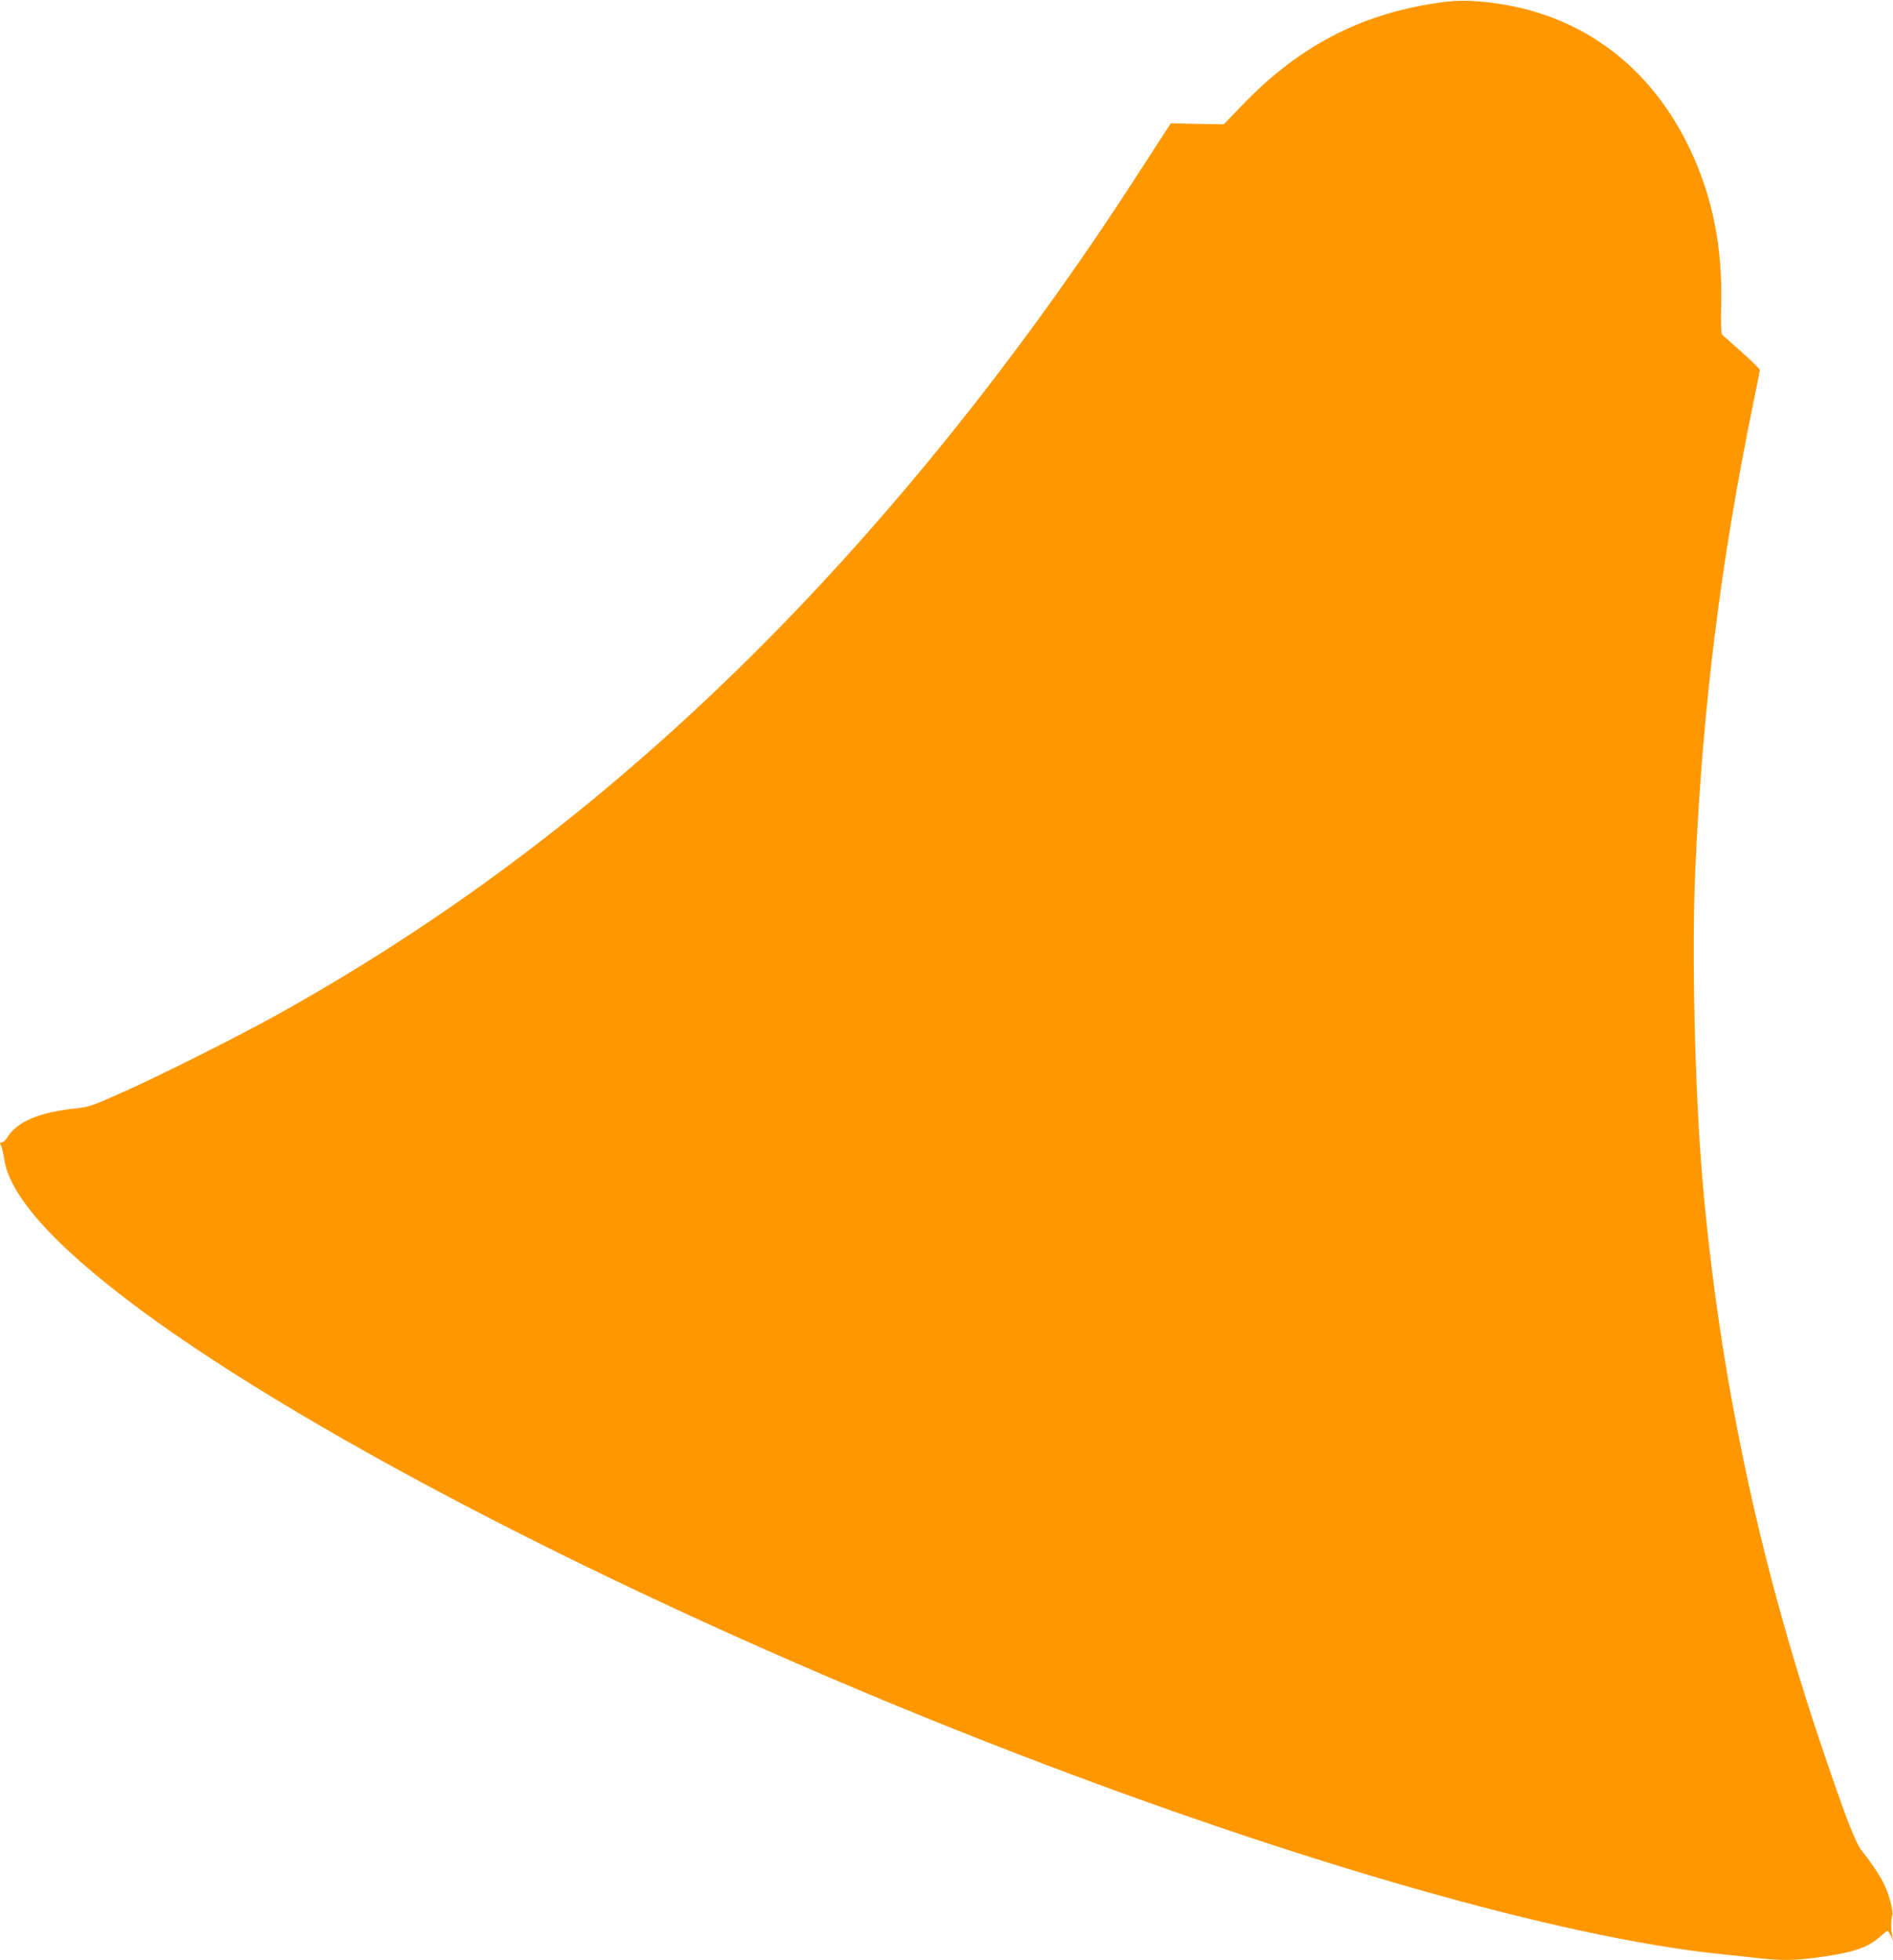
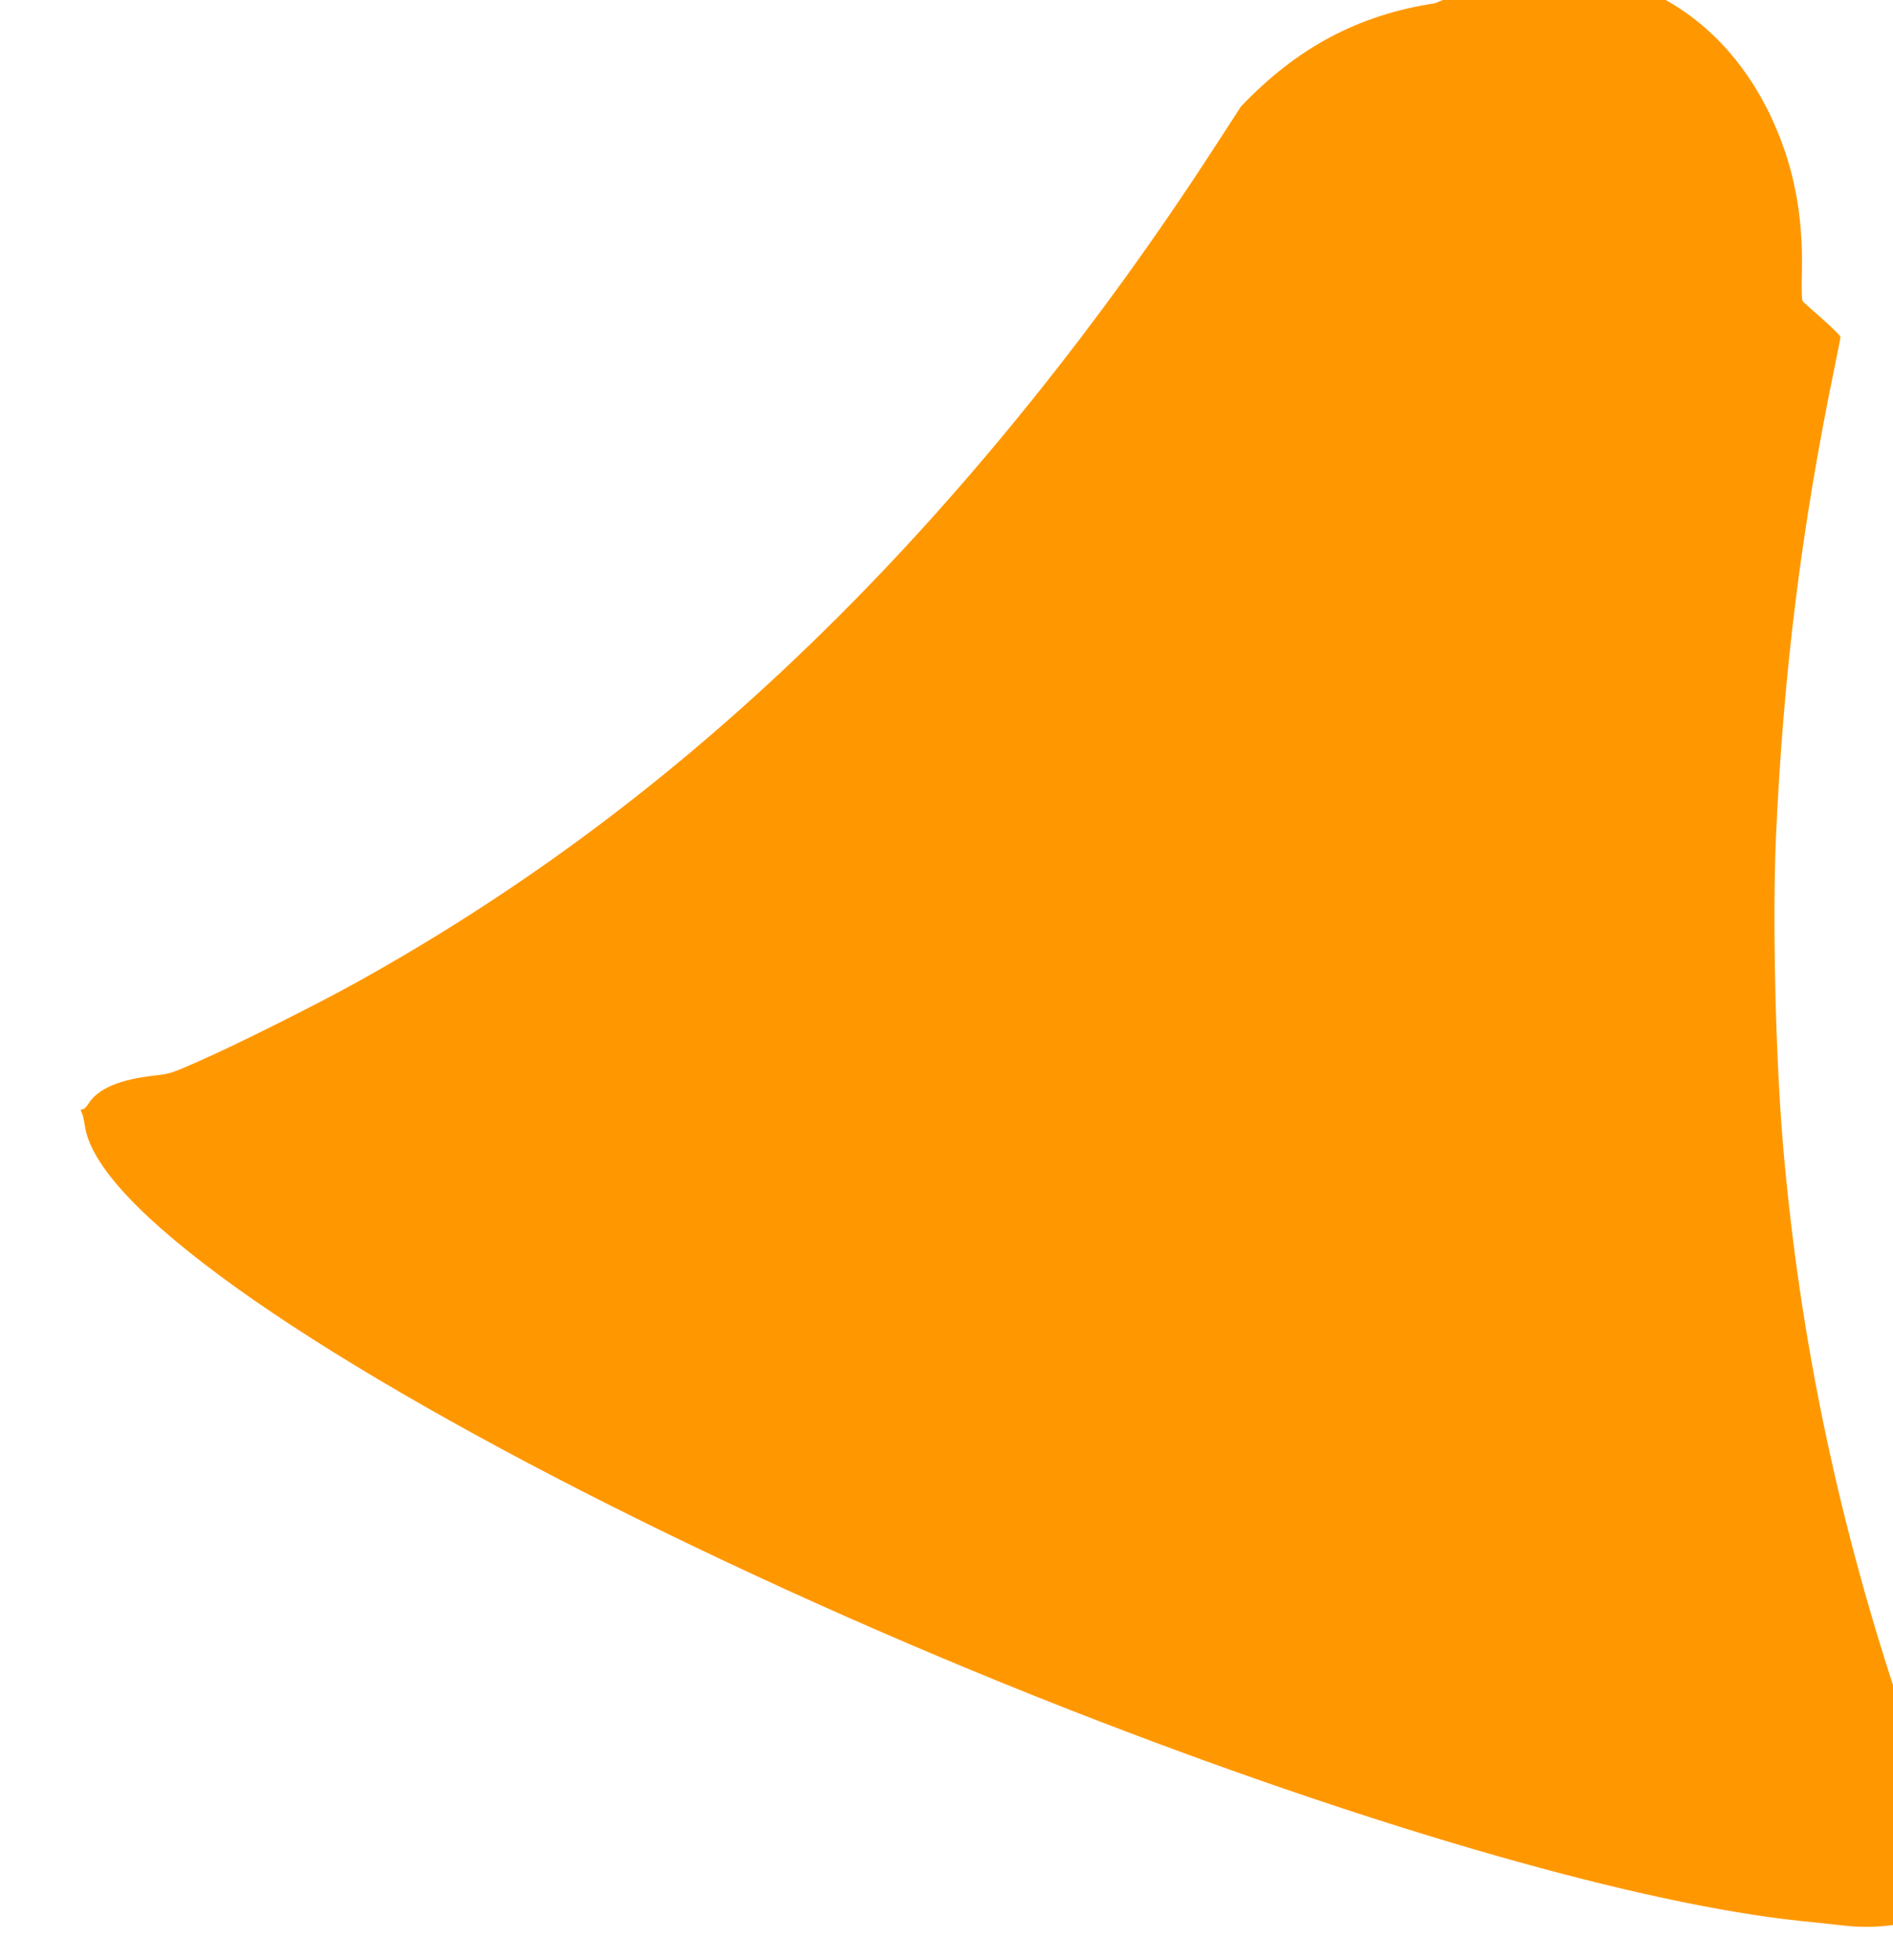
<svg xmlns="http://www.w3.org/2000/svg" version="1.0" width="1236pt" height="1280pt" viewBox="0 0 1236 1280" preserveAspectRatio="xMidYMid meet">
  <g transform="translate(0,1280) scale(0.1,-0.1)" fill="#ff9800" stroke="none">
-     <path d="M9370 12779 c-502 -77 -900 -289 -1268 -675 l-112 -116 -173 3 -172 4 -70 -107 c-38 -60 -121 -187 -184 -284 -728 -1123 -1567 -2170 -2436 -3039 -974 -974 -1996 -1752 -3140 -2389 -260 -145 -798 -415 -1045 -523 -173 -77 -192 -83 -288 -93 -228 -25 -371 -86 -432 -185 -12 -19 -28 -35 -36 -35 -16 0 -17 -4 -5 -28 5 -9 13 -47 19 -85 39 -255 372 -610 987 -1052 1211 -868 3420 -1979 5630 -2830 1856 -715 3539 -1195 4574 -1305 102 -10 229 -24 281 -30 128 -14 224 -13 355 5 243 32 340 64 424 140 21 19 41 35 45 35 4 0 14 -15 22 -32 l15 -33 -7 35 c-8 47 -8 99 1 133 8 30 -22 141 -58 212 -26 52 -91 148 -138 205 -43 51 -107 217 -260 670 -418 1235 -675 2456 -784 3725 -49 578 -70 1474 -46 2014 48 1066 165 2011 381 3059 22 106 40 199 40 206 0 7 -53 59 -117 116 -65 57 -123 109 -129 116 -7 9 -9 69 -6 187 10 384 -56 715 -208 1032 -284 591 -797 932 -1445 960 -58 2 -135 -3 -215 -16z" />
+     <path d="M9370 12779 c-502 -77 -900 -289 -1268 -675 c-38 -60 -121 -187 -184 -284 -728 -1123 -1567 -2170 -2436 -3039 -974 -974 -1996 -1752 -3140 -2389 -260 -145 -798 -415 -1045 -523 -173 -77 -192 -83 -288 -93 -228 -25 -371 -86 -432 -185 -12 -19 -28 -35 -36 -35 -16 0 -17 -4 -5 -28 5 -9 13 -47 19 -85 39 -255 372 -610 987 -1052 1211 -868 3420 -1979 5630 -2830 1856 -715 3539 -1195 4574 -1305 102 -10 229 -24 281 -30 128 -14 224 -13 355 5 243 32 340 64 424 140 21 19 41 35 45 35 4 0 14 -15 22 -32 l15 -33 -7 35 c-8 47 -8 99 1 133 8 30 -22 141 -58 212 -26 52 -91 148 -138 205 -43 51 -107 217 -260 670 -418 1235 -675 2456 -784 3725 -49 578 -70 1474 -46 2014 48 1066 165 2011 381 3059 22 106 40 199 40 206 0 7 -53 59 -117 116 -65 57 -123 109 -129 116 -7 9 -9 69 -6 187 10 384 -56 715 -208 1032 -284 591 -797 932 -1445 960 -58 2 -135 -3 -215 -16z" />
  </g>
</svg>